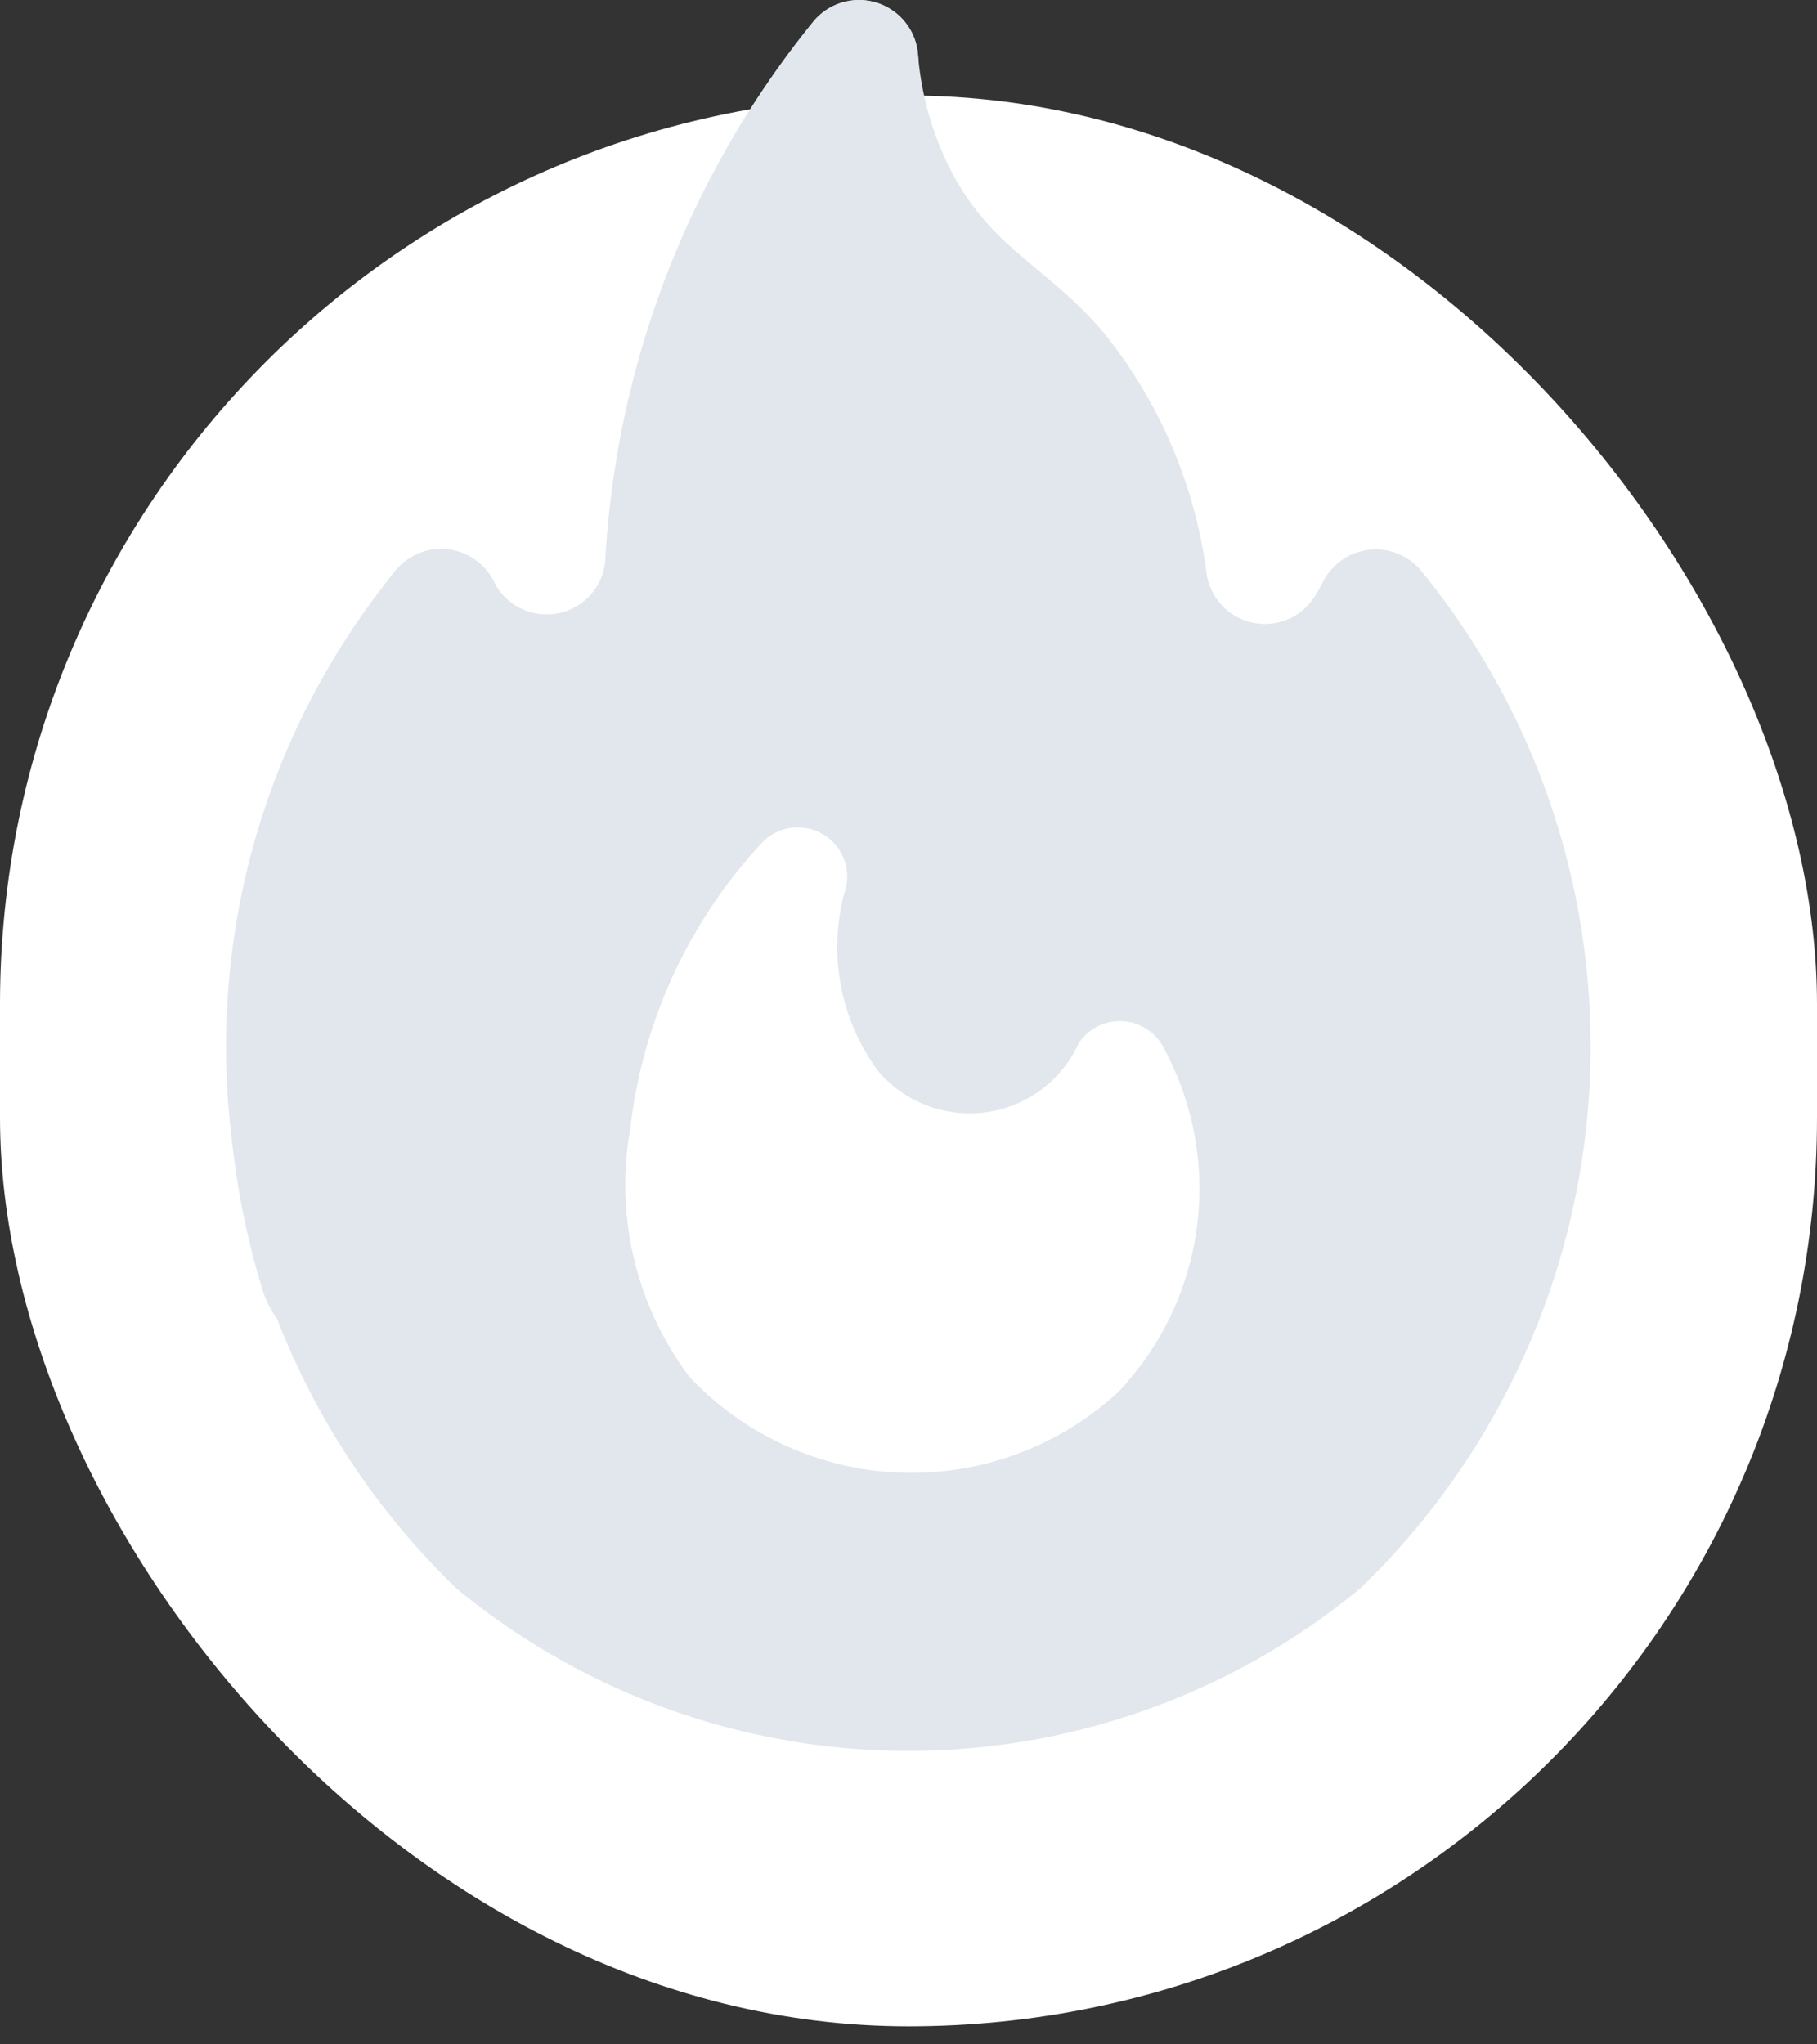
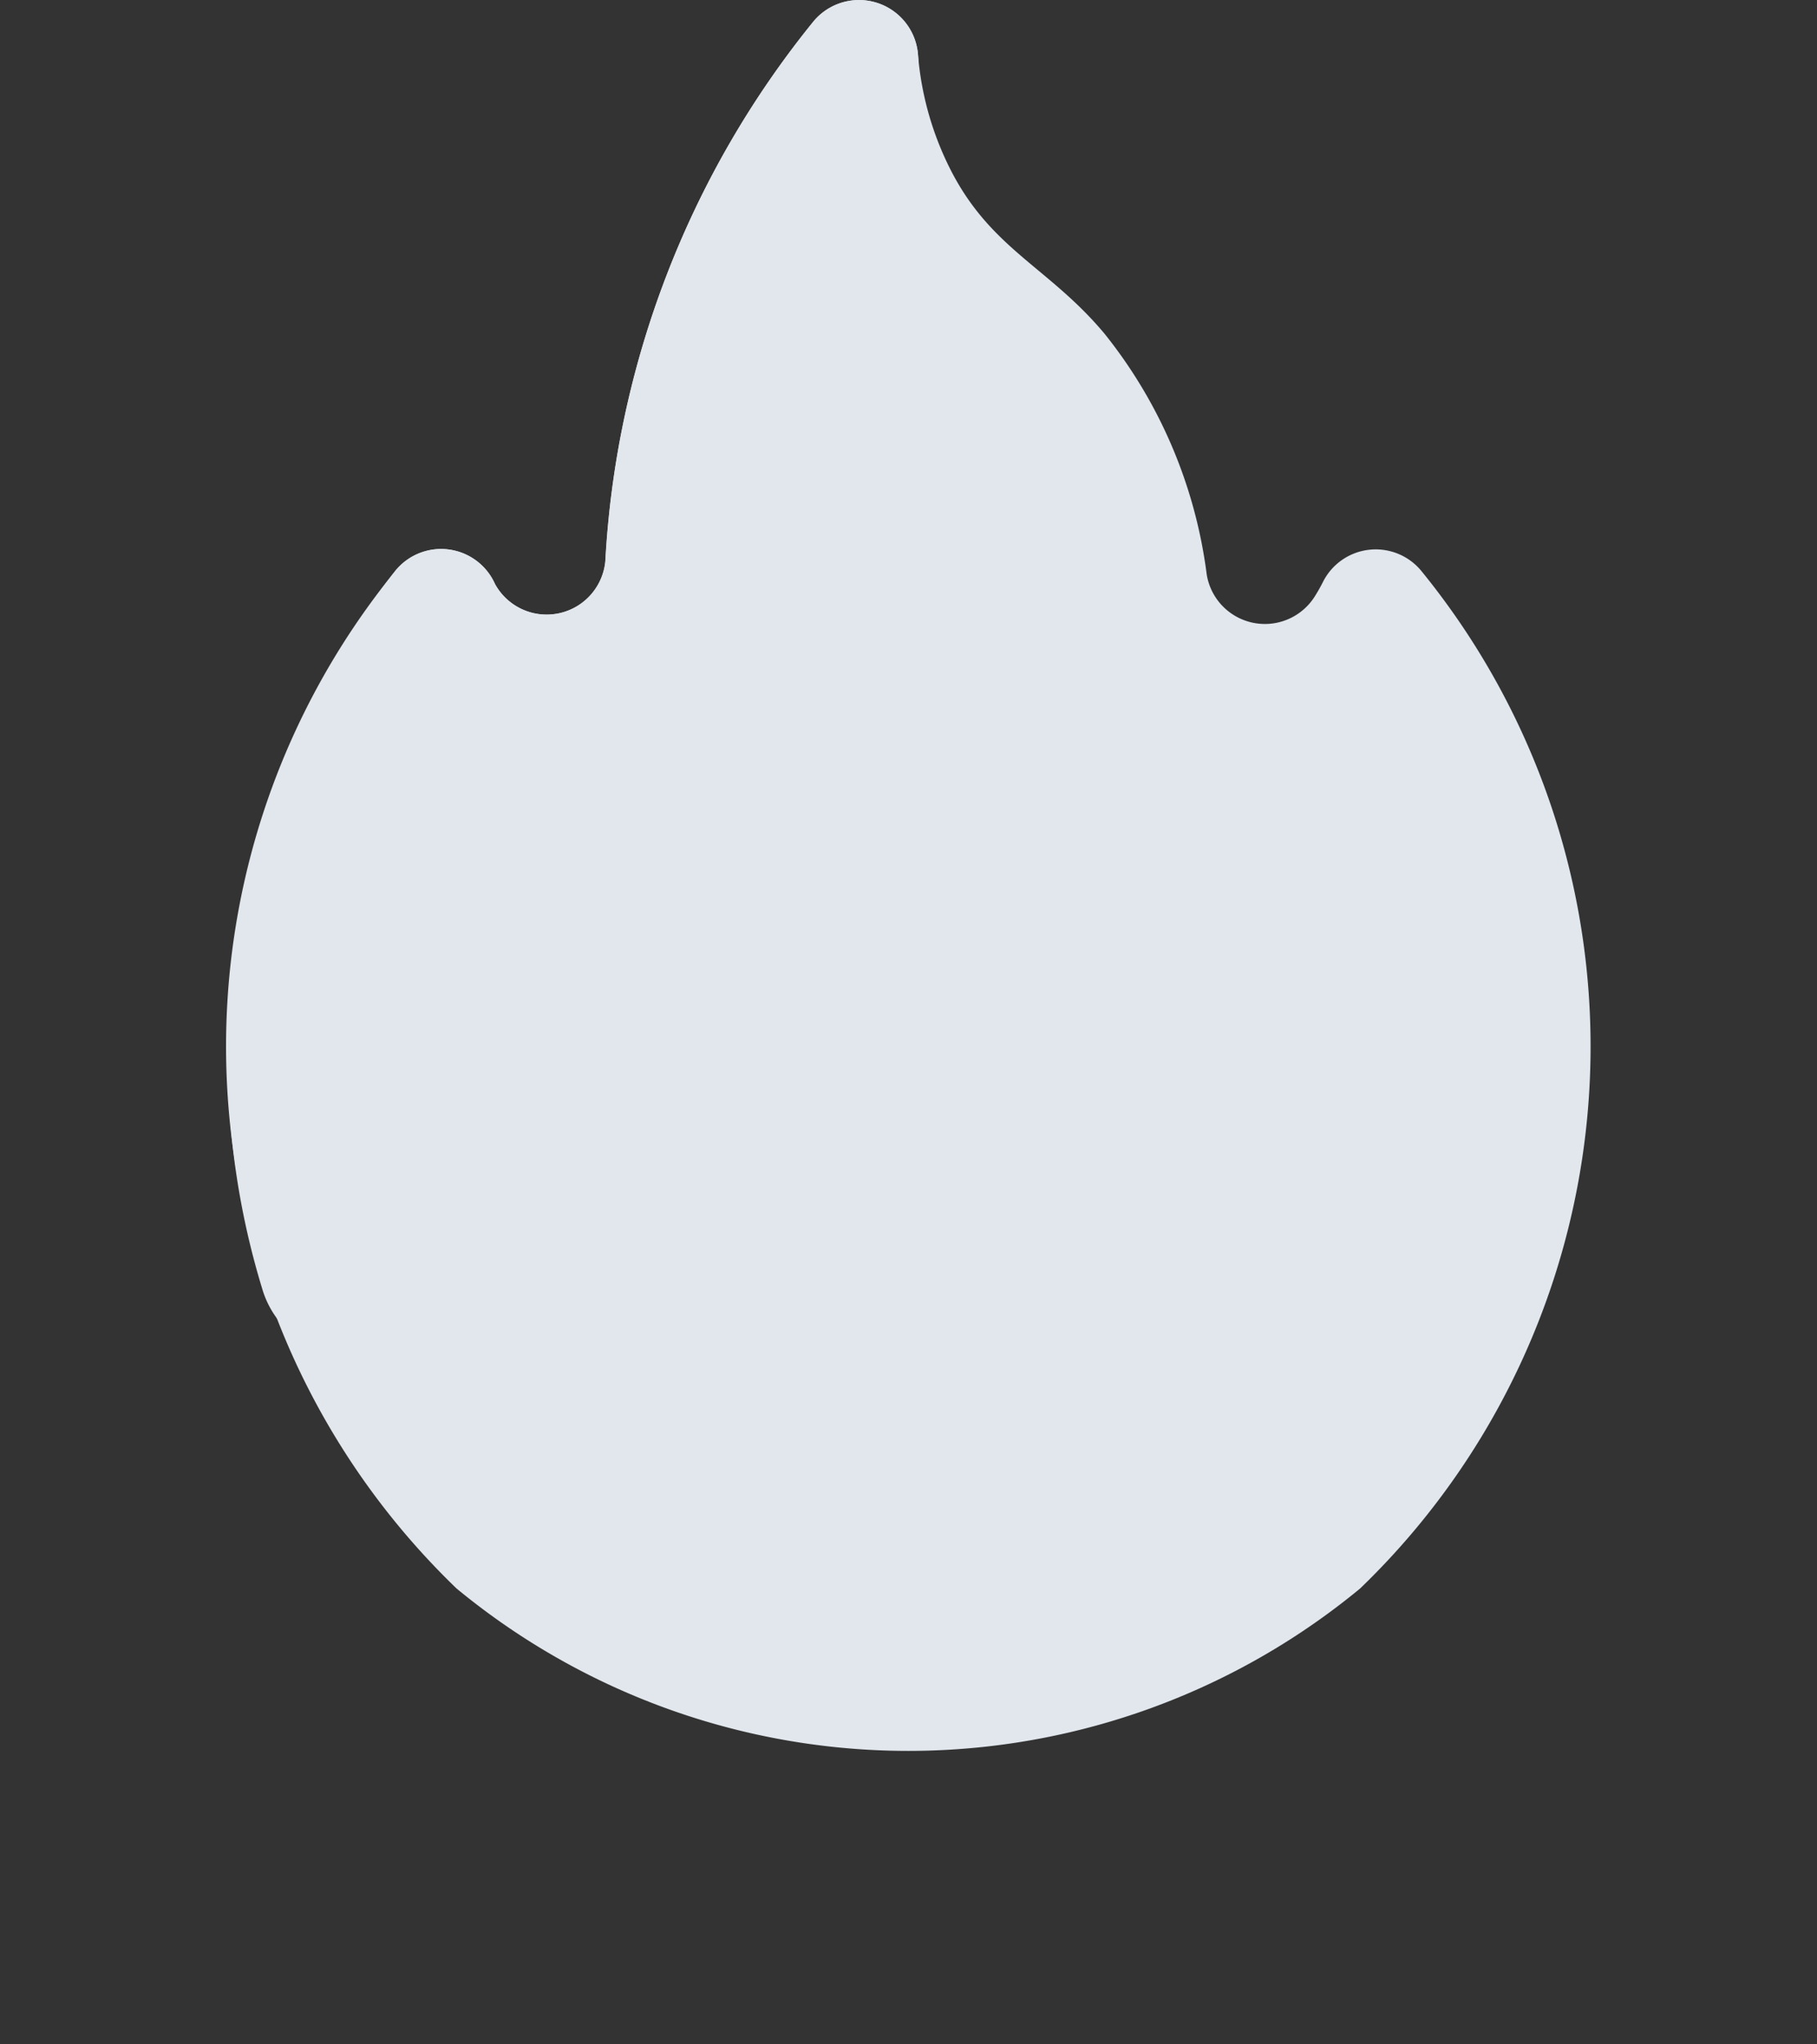
<svg xmlns="http://www.w3.org/2000/svg" width="16" height="18" viewBox="0 0 16 18">
  <rect x="0" y="0" width="16" height="18" fill="#333333" stroke="none" />
  <defs>
    <clipPath id="clip-Not_active">
      <rect width="16" height="18" />
    </clipPath>
  </defs>
  <g id="Not_active" data-name="Not active" clip-path="url(#clip-Not_active)">
    <g id="Group_11852" data-name="Group 11852" transform="translate(-2412 -3290.159)">
-       <rect id="Rectangle_1734" data-name="Rectangle 1734" width="16" height="17" rx="8" transform="translate(2412 3291)" fill="#fff" />
      <g id="fire" transform="translate(2362.909 3290.16)">
        <path id="Path_5335" data-name="Path 5335" d="M61.615,5.036a6.626,6.626,0,0,1-.547,8.949,6.249,6.249,0,0,1-7.957,0,6.625,6.625,0,0,1-.545-8.951.519.519,0,0,1,.884.107.519.519,0,0,0,.972-.2A8.255,8.255,0,0,1,56.254.188a.521.521,0,0,1,.92.284,2.726,2.726,0,0,0,.3,1.046c.357.681.86.841,1.343,1.419a4.251,4.251,0,0,1,.9,2.12.519.519,0,0,0,.953.191c.025-.04.049-.082.071-.126A.52.52,0,0,1,61.615,5.036Z" transform="translate(0)" fill="#e1e7ed" />
-         <path id="Path_5336" data-name="Path 5336" d="M161.057,219.693a2.6,2.6,0,0,1-.394,3.036,2.683,2.683,0,0,1-3.776-.13,2.814,2.814,0,0,1-.521-2.192,4.425,4.425,0,0,1,1.147-2.5.435.435,0,0,1,.752.376,1.837,1.837,0,0,0,.28,1.62,1.056,1.056,0,0,0,1.767-.241A.434.434,0,0,1,161.057,219.693Z" transform="translate(-101.723 -210.476)" fill="#fff" />
        <path id="Path_5337" data-name="Path 5337" d="M56.9,1.559a3.792,3.792,0,0,0-.453.808c-.457,1.122-.053,1.713-.5,2.811-.53,1.295-1.377,1.16-2.175,2.342a5.409,5.409,0,0,0-.711,3.5.836.836,0,0,1-1.626.35,6.963,6.963,0,0,1,1.158-6.336.519.519,0,0,1,.884.107.519.519,0,0,0,.972-.2A8.255,8.255,0,0,1,56.282.189a.521.521,0,0,1,.92.284,1.6,1.6,0,0,1-.3,1.087Z" transform="translate(-0.028 -0.001)" fill="#e1e7ed" />
-         <path id="Path_5338" data-name="Path 5338" d="M158.526,224.723a2.711,2.711,0,0,1-1.639-.823,2.814,2.814,0,0,1-.521-2.192,4.411,4.411,0,0,1,1.153-2.5.3.3,0,0,1,.482.332,2.563,2.563,0,0,0-.276,2.252c.407.879,1.46.988,1.706,1.907A.823.823,0,0,1,158.526,224.723Z" transform="translate(-101.723 -211.777)" fill="#fff" />
      </g>
    </g>
  </g>
</svg>